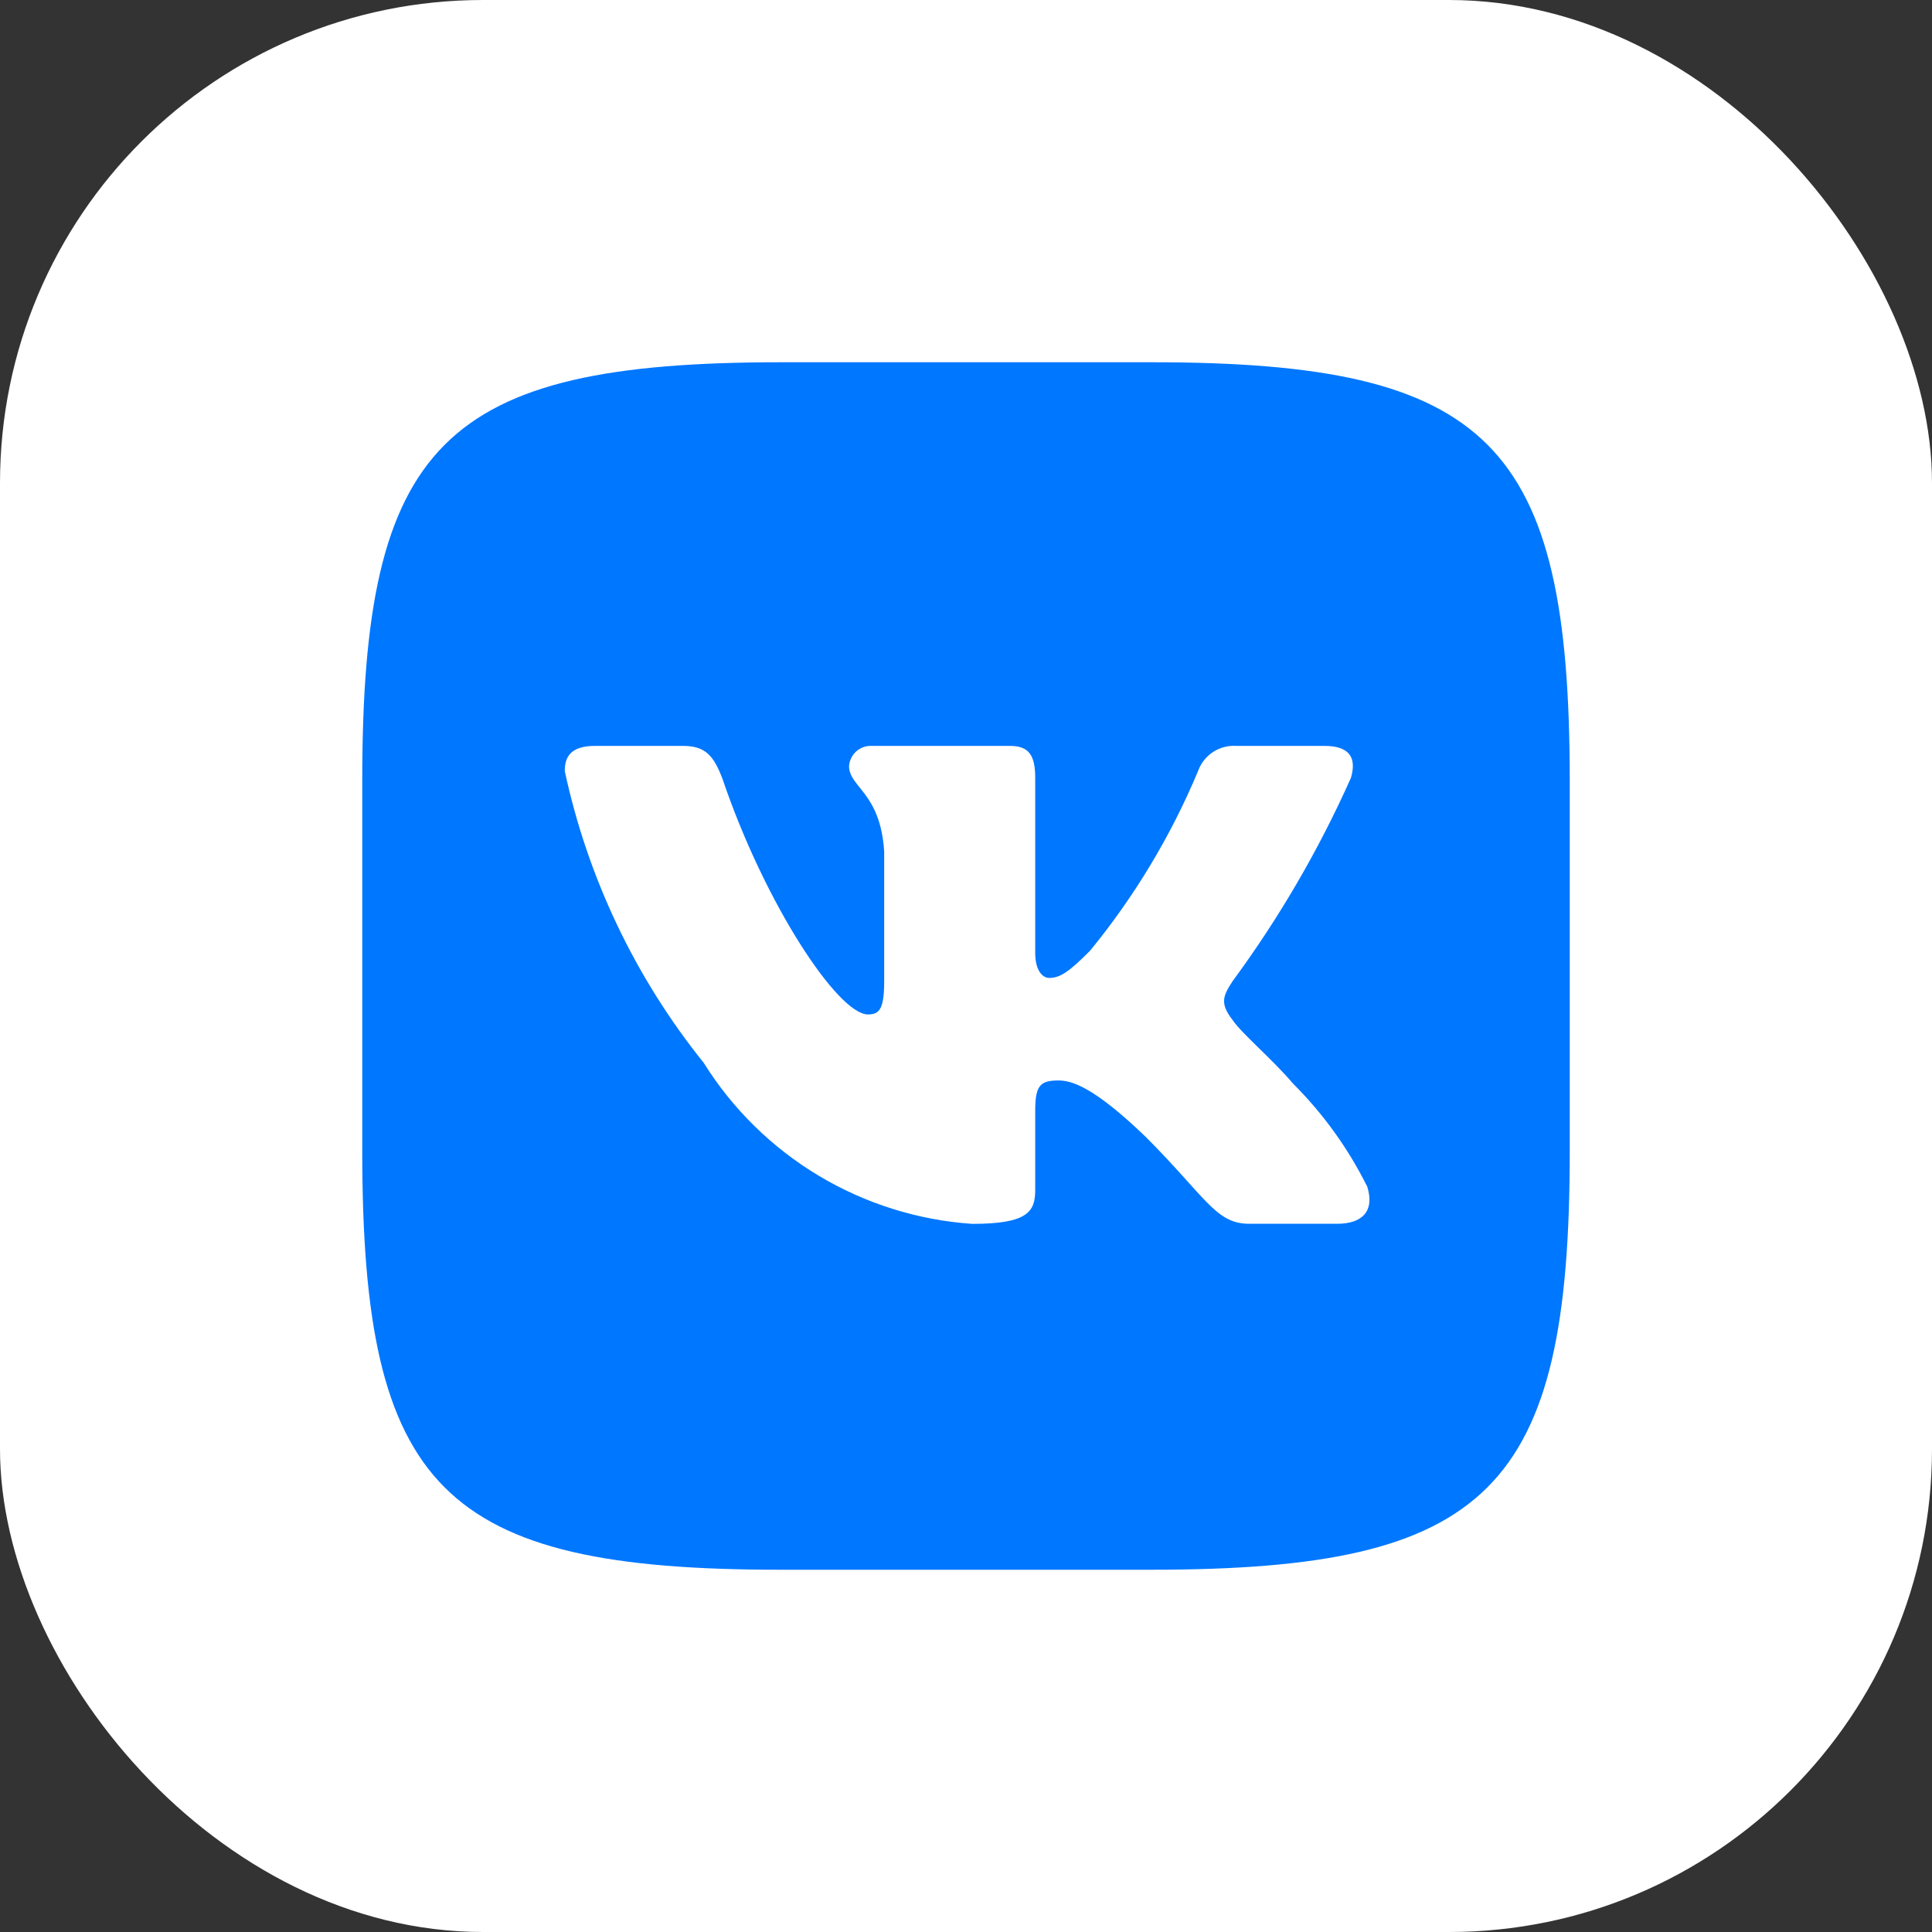
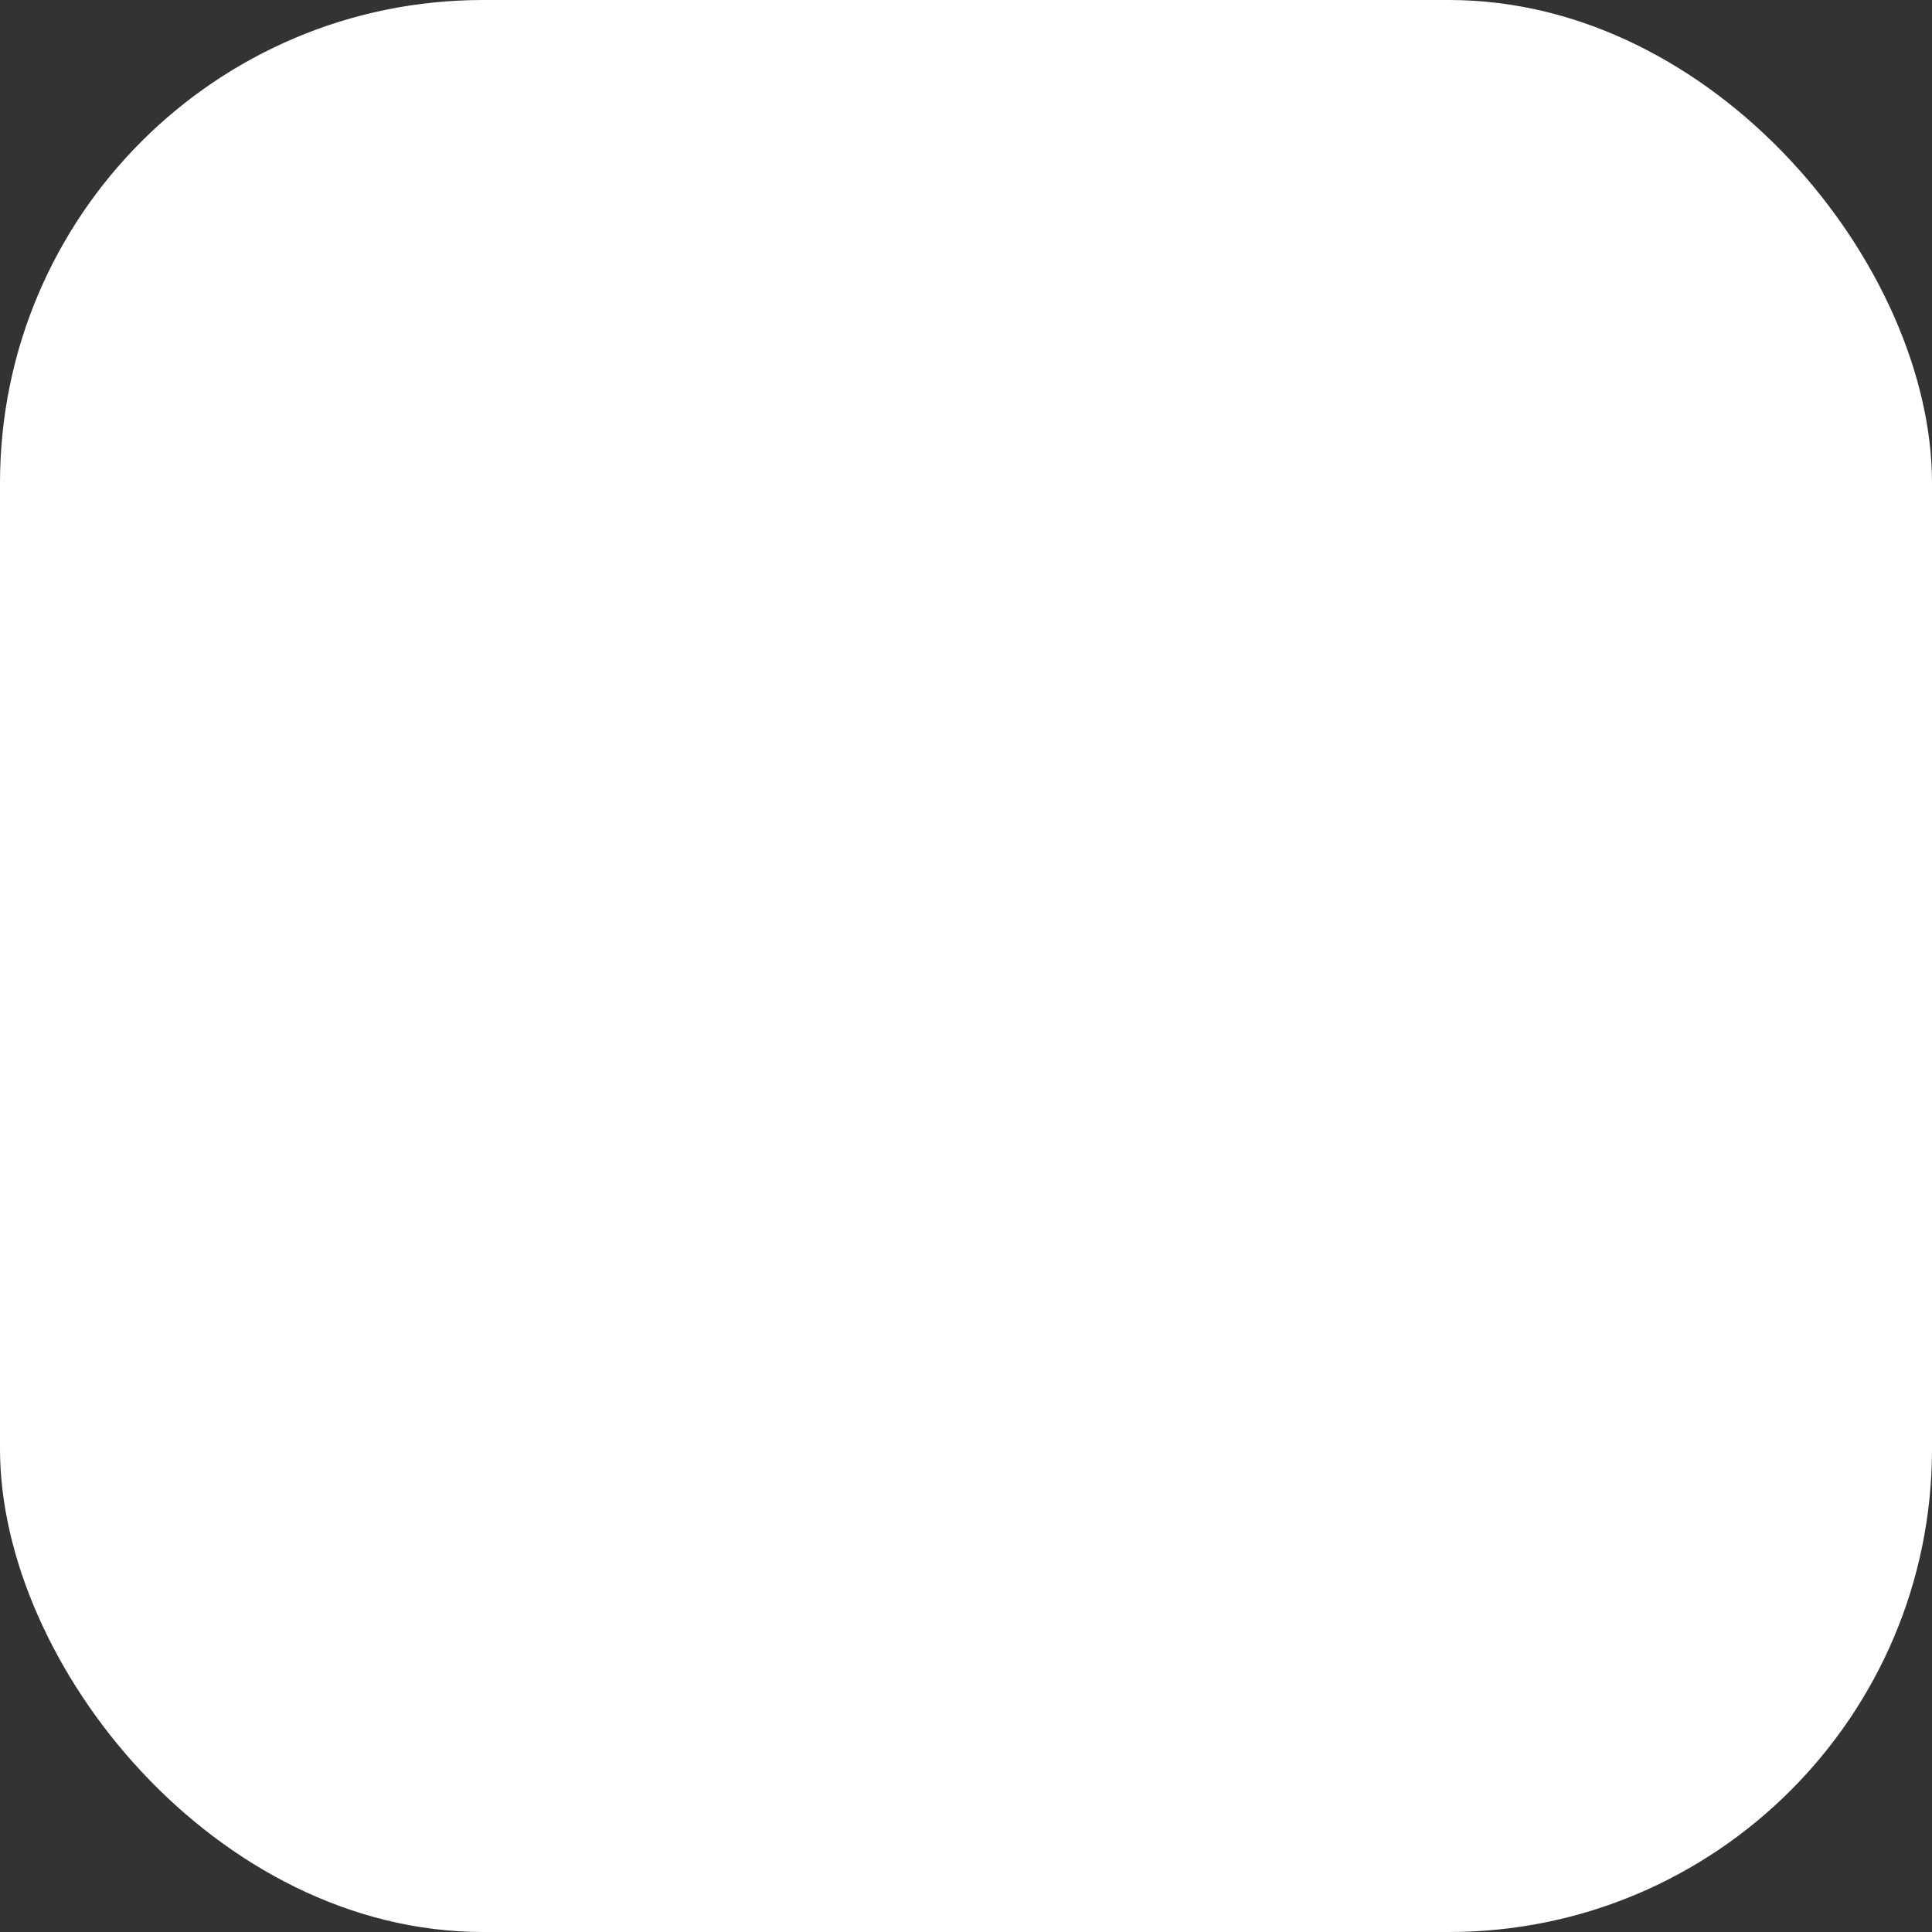
<svg xmlns="http://www.w3.org/2000/svg" width="40" height="40" viewBox="0 0 40 40" fill="none">
  <rect x="0" y="0" width="40" height="40" fill="#333333" stroke="none" />
  <rect width="40" height="40" rx="10" fill="white" />
-   <path d="M23.841 7.5H16.172C9.165 7.5 7.5 9.166 7.5 16.159V23.829C7.5 30.834 9.154 32.5 16.159 32.5H23.829C30.834 32.5 32.5 30.846 32.5 23.841V16.172C32.5 9.165 30.846 7.5 23.841 7.5ZM27.683 25.337H25.859C25.169 25.337 24.961 24.779 23.724 23.541C22.644 22.5 22.188 22.37 21.914 22.37C21.536 22.37 21.433 22.474 21.433 22.995V24.635C21.433 25.079 21.289 25.339 20.13 25.339C19.006 25.262 17.915 24.92 16.949 24.341C15.982 23.761 15.167 22.961 14.57 22.005C13.153 20.243 12.168 18.174 11.693 15.964C11.693 15.69 11.796 15.443 12.318 15.443H14.141C14.61 15.443 14.779 15.651 14.961 16.133C15.846 18.738 17.356 21.003 17.969 21.003C18.204 21.003 18.306 20.899 18.306 20.312V17.63C18.229 16.406 17.579 16.302 17.579 15.86C17.587 15.743 17.641 15.634 17.728 15.556C17.815 15.479 17.929 15.438 18.046 15.443H20.911C21.302 15.443 21.433 15.637 21.433 16.106V19.726C21.433 20.117 21.601 20.247 21.719 20.247C21.954 20.247 22.135 20.117 22.565 19.688C23.489 18.561 24.243 17.306 24.805 15.963C24.863 15.801 24.971 15.663 25.115 15.569C25.258 15.476 25.428 15.431 25.599 15.443H27.422C27.969 15.443 28.085 15.716 27.969 16.106C27.306 17.592 26.485 19.002 25.521 20.312C25.325 20.613 25.246 20.769 25.521 21.12C25.703 21.394 26.341 21.927 26.771 22.435C27.396 23.058 27.915 23.78 28.308 24.57C28.464 25.078 28.203 25.337 27.683 25.337Z" fill="#0077FF" />
</svg>